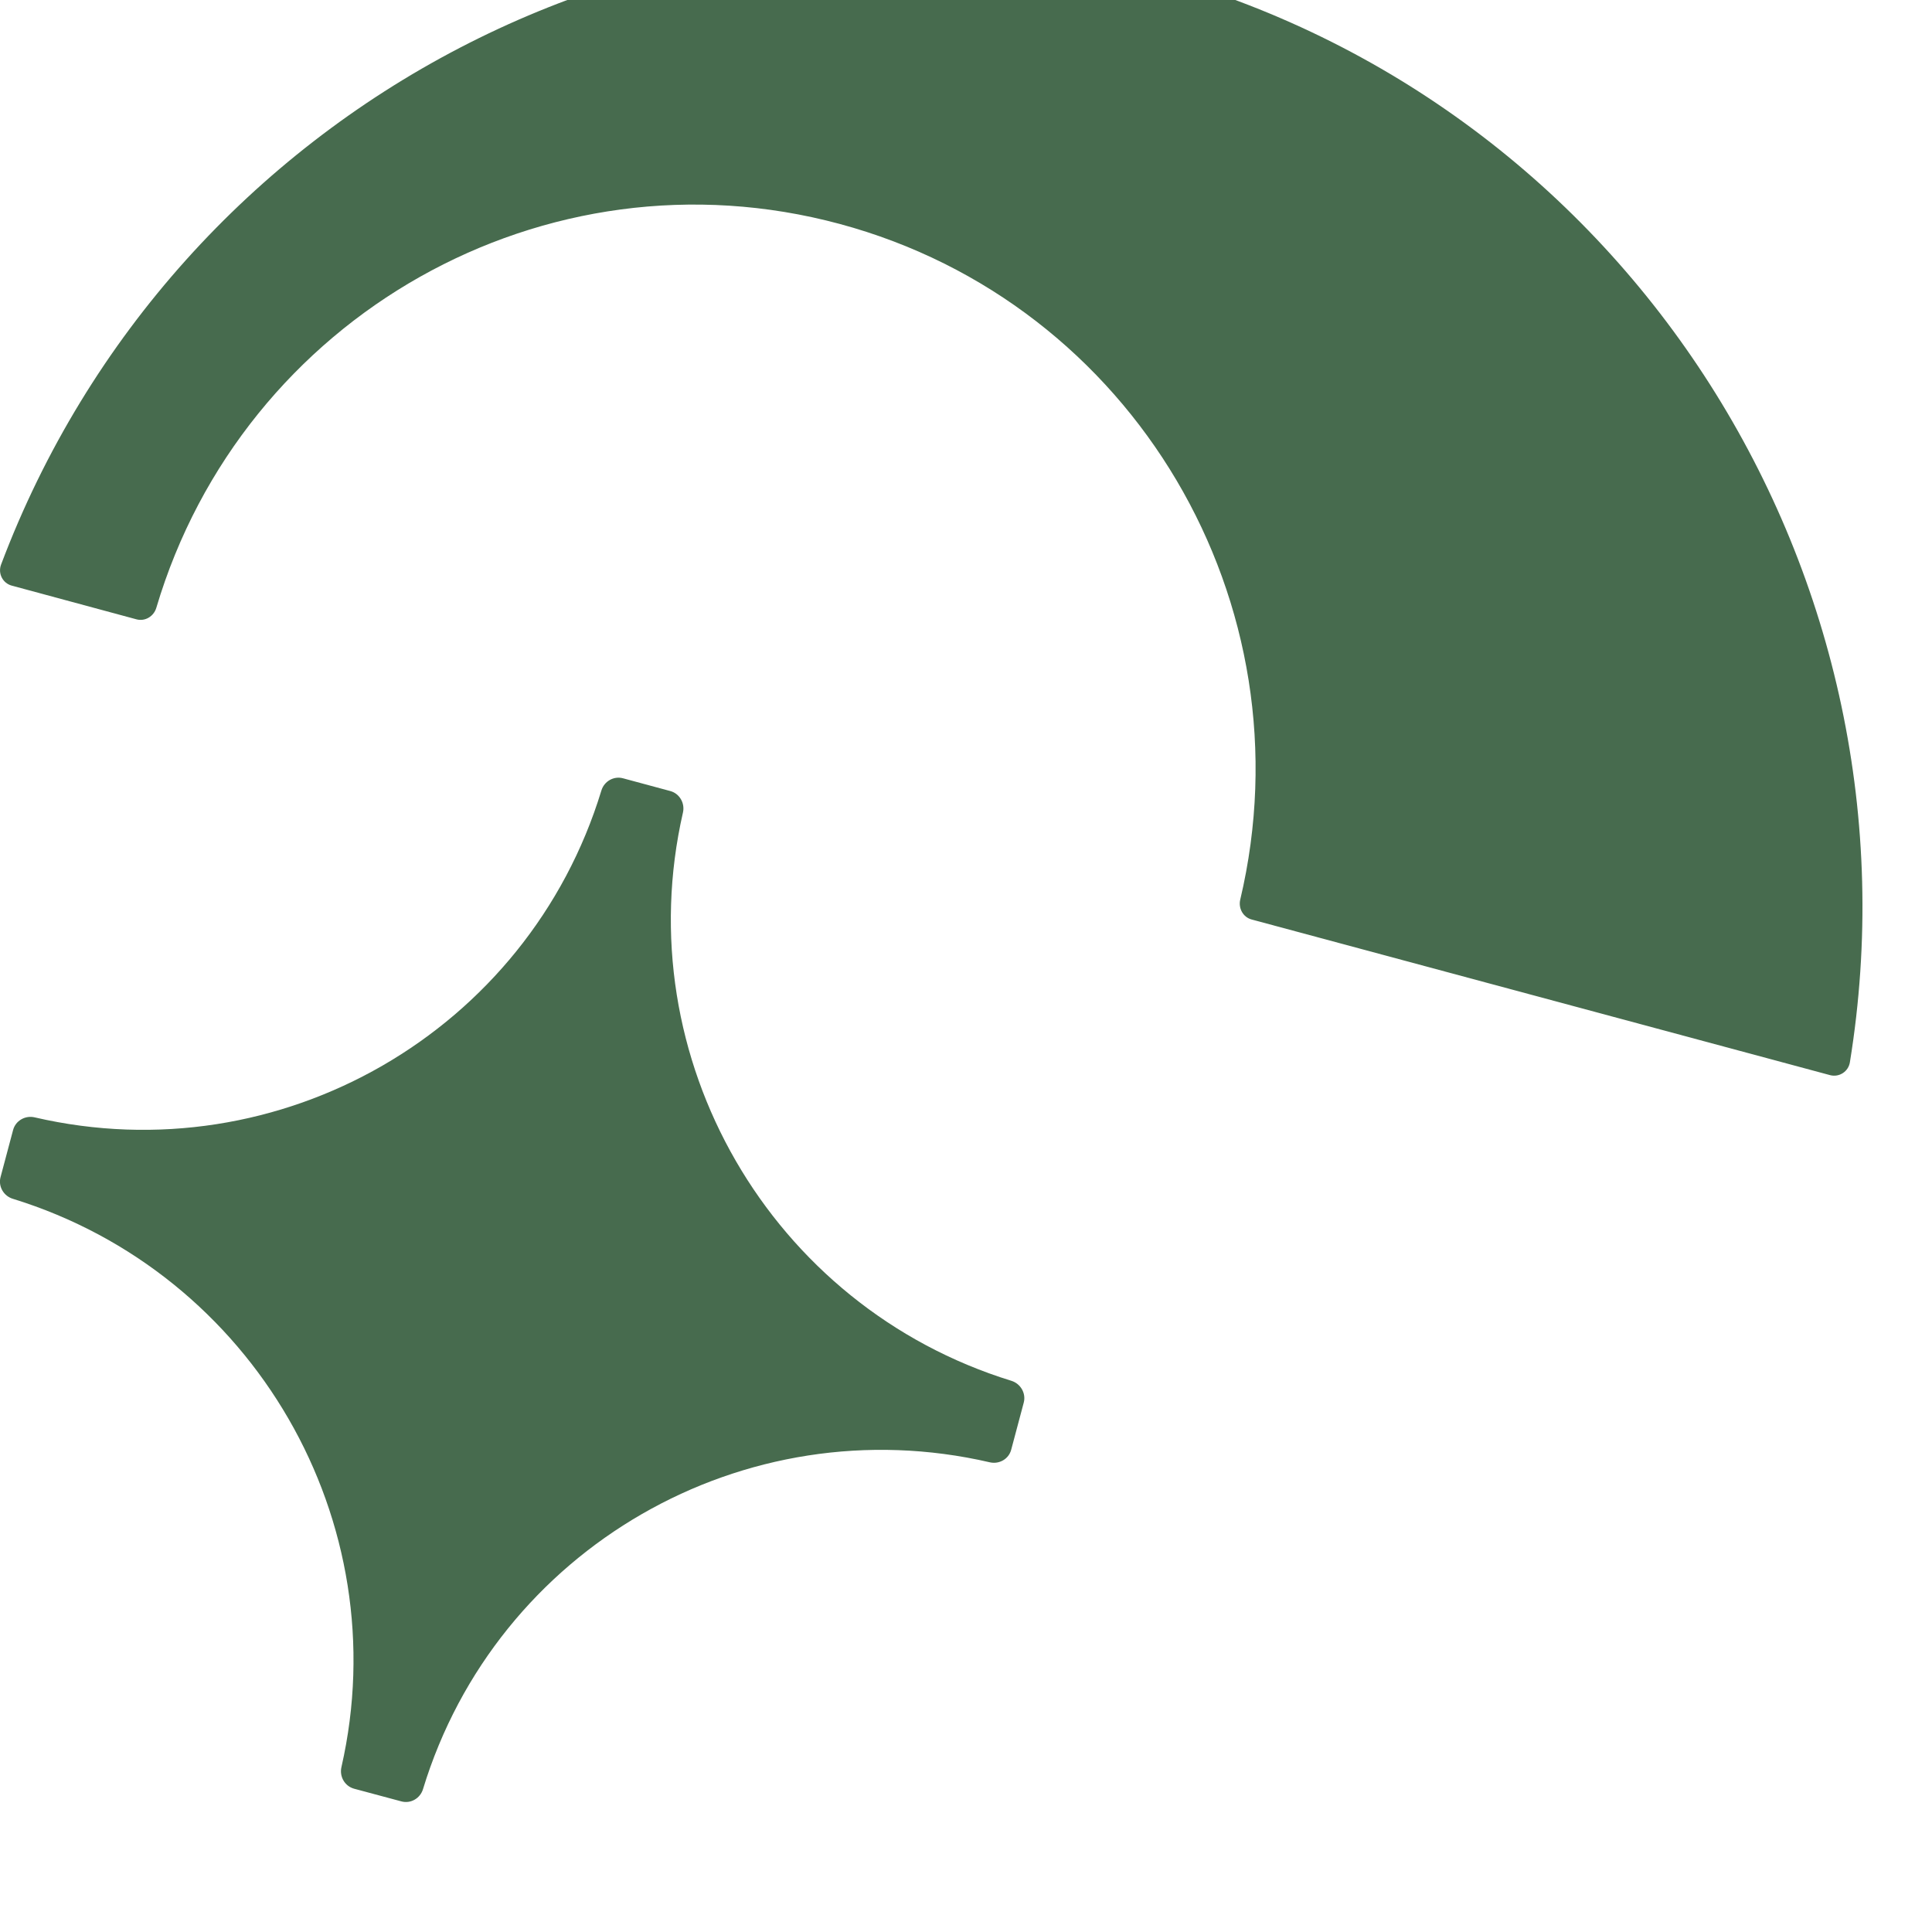
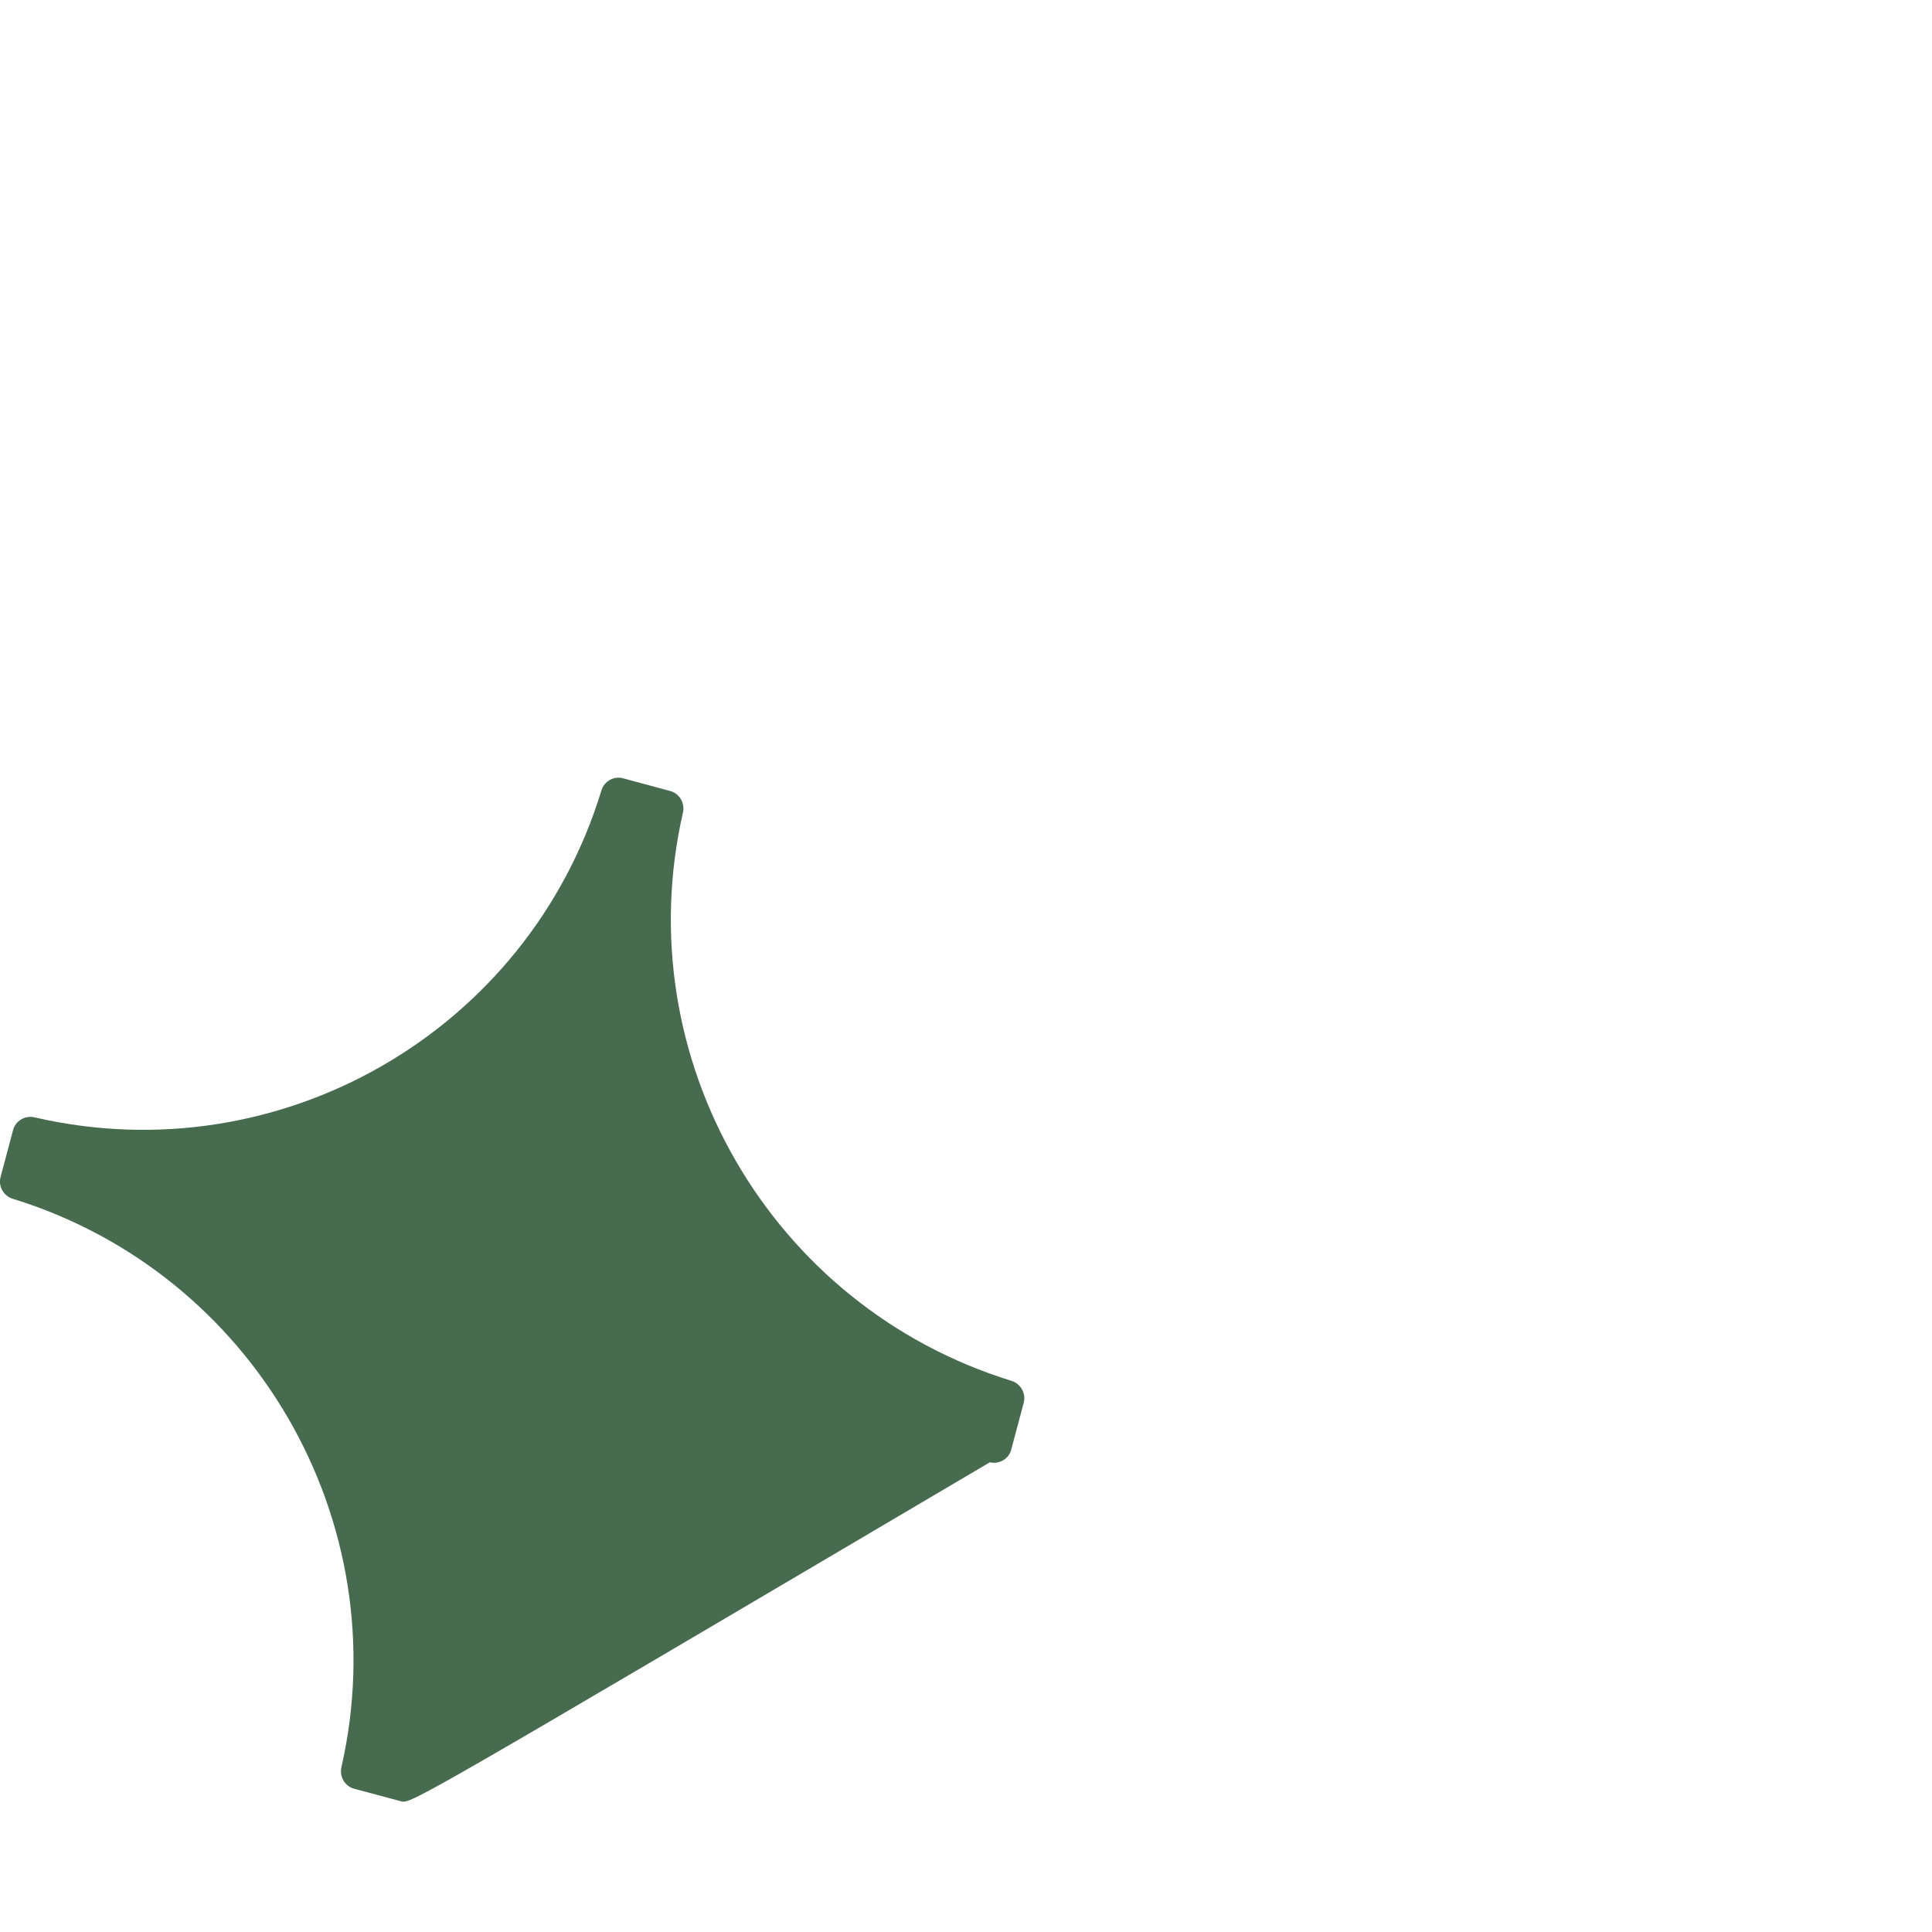
<svg xmlns="http://www.w3.org/2000/svg" width="18" height="18" viewBox="0 0 18 18" fill="none">
  <g style="mix-blend-mode:plus-darker" filter="url(#filter0_i_5026_157)">
-     <path d="M10.714 0.309C6.226 -0.899 1.623 1.544 0.01 5.823C-0.021 5.906 0.025 5.996 0.109 6.019L1.271 6.333C1.351 6.355 1.432 6.306 1.456 6.227C2.263 3.508 5.081 1.911 7.822 2.649C10.564 3.387 12.209 6.186 11.555 8.945C11.536 9.026 11.582 9.109 11.662 9.13L17.051 10.58C17.135 10.602 17.221 10.547 17.235 10.46C17.968 5.944 15.197 1.516 10.714 0.309Z" fill="#00330A" fill-opacity="0.72" />
-     <path d="M6.363 8.133C5.84 10.421 7.179 12.736 9.424 13.428C9.509 13.455 9.561 13.544 9.538 13.631L9.421 14.07C9.398 14.157 9.309 14.207 9.222 14.187C6.934 13.657 4.625 14.988 3.941 17.232C3.915 17.318 3.826 17.37 3.739 17.346L3.299 17.228C3.212 17.204 3.161 17.115 3.181 17.027C3.703 14.739 2.364 12.424 0.12 11.732C0.034 11.706 -0.018 11.617 0.005 11.53L0.122 11.091C0.145 11.004 0.235 10.953 0.322 10.973C2.609 11.504 4.919 10.172 5.603 7.928C5.629 7.842 5.718 7.791 5.804 7.814L6.245 7.933C6.331 7.956 6.383 8.046 6.363 8.133Z" fill="#00330A" fill-opacity="0.72" />
+     <path d="M6.363 8.133C5.84 10.421 7.179 12.736 9.424 13.428C9.509 13.455 9.561 13.544 9.538 13.631L9.421 14.07C9.398 14.157 9.309 14.207 9.222 14.187C3.915 17.318 3.826 17.37 3.739 17.346L3.299 17.228C3.212 17.204 3.161 17.115 3.181 17.027C3.703 14.739 2.364 12.424 0.12 11.732C0.034 11.706 -0.018 11.617 0.005 11.53L0.122 11.091C0.145 11.004 0.235 10.953 0.322 10.973C2.609 11.504 4.919 10.172 5.603 7.928C5.629 7.842 5.718 7.791 5.804 7.814L6.245 7.933C6.331 7.956 6.383 8.046 6.363 8.133Z" fill="#00330A" fill-opacity="0.72" />
  </g>
  <defs>
    <filter id="filter0_i_5026_157" x="0" y="-0.563" width="17.352" height="17.916" filterUnits="userSpaceOnUse" color-interpolation-filters="sRGB">
      <feFlood flood-opacity="0" result="BackgroundImageFix" />
      <feBlend mode="normal" in="SourceGraphic" in2="BackgroundImageFix" result="shape" />
      <feColorMatrix in="SourceAlpha" type="matrix" values="0 0 0 0 0 0 0 0 0 0 0 0 0 0 0 0 0 0 127 0" result="hardAlpha" />
      <feOffset dy="-0.563" />
      <feGaussianBlur stdDeviation="0.901" />
      <feComposite in2="hardAlpha" operator="arithmetic" k2="-1" k3="1" />
      <feColorMatrix type="matrix" values="0 0 0 0 0.231 0 0 0 0 0.761 0 0 0 0 0.337 0 0 0 0.6 0" />
      <feBlend mode="plus-lighter" in2="shape" result="effect1_innerShadow_5026_157" />
    </filter>
  </defs>
</svg>